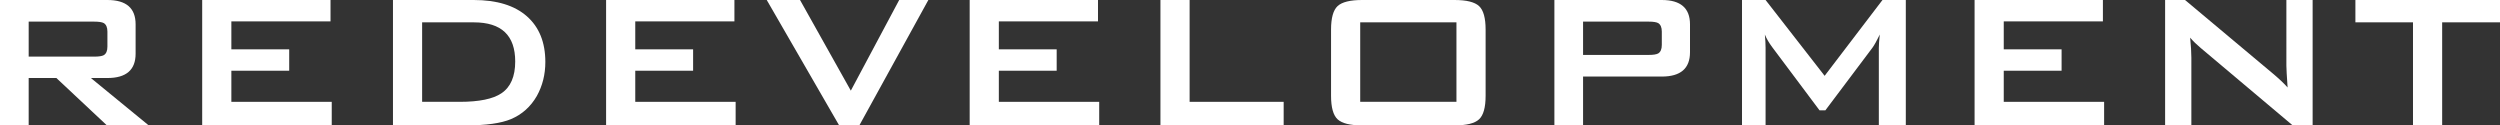
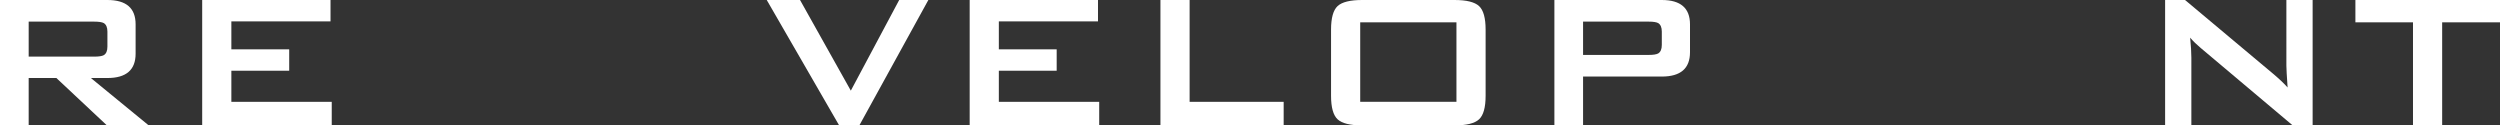
<svg xmlns="http://www.w3.org/2000/svg" id="_レイヤー_2" data-name="レイヤー 2" viewBox="0 0 1028.69 51.6">
  <rect x="0" y="0" width="1028.69" height="51.6" fill="#333333" stroke="none" />
  <defs>
    <style>
      .cls-1 {
        fill: #fff;
        stroke-width: 0px;
      }
    </style>
  </defs>
  <g id="_レイヤー_1-2" data-name="レイヤー 1">
    <g>
      <path class="cls-1" d="m0,51.6V0h44.2c7.733,0,11.6,3.334,11.6,10v12.1c0,6.667-3.867,10-11.6,10h-6.8l23.8,19.5h-17.2l-20.8-19.5h-11.4v19.5H0ZM38.8,8.9H11.8v14.4h27c1.866,0,3.166-.2,3.9-.6,1-.6,1.5-1.766,1.5-3.5v-6.2c0-1.733-.5-2.9-1.5-3.5-.734-.4-2.034-.6-3.9-.6Z" />
      <path class="cls-1" d="m83.199,51.6V0h52.8v8.8h-40.8v11.5h23.8v8.8h-23.8v12.8h41.3v9.7h-53.3Z" />
-       <path class="cls-1" d="m161.698,51.6V0h33.2c9.533,0,16.833,2.234,21.9,6.7,5.066,4.467,7.6,10.734,7.6,18.8,0,5.134-1.167,9.8-3.5,14-2.534,4.4-6.067,7.567-10.6,9.5-4.134,1.734-10.3,2.6-18.5,2.6h-30.1Zm12-9.7h15.5c7.933,0,13.633-1.166,17.1-3.5,3.8-2.533,5.7-6.9,5.7-13.1,0-10.733-5.667-16.1-17-16.1h-21.3v32.7Z" />
-       <path class="cls-1" d="m249.396,51.6V0h52.8v8.8h-40.8v11.5h23.8v8.8h-23.8v12.8h41.3v9.7h-53.3Z" />
      <path class="cls-1" d="m345.295,51.6L315.495,0h13.7l20.9,37.3L369.995,0h12l-28.4,51.6h-8.3Z" />
      <path class="cls-1" d="m398.996,51.6V0h52.8v8.8h-40.8v11.5h23.8v8.8h-23.8v12.8h41.3v9.7h-53.3Z" />
      <path class="cls-1" d="m477.495,51.6V0h12v41.9h38.7v9.7h-50.7Z" />
      <path class="cls-1" d="m547.694,12.2c0-4.8.9-8.033,2.7-9.7,1.8-1.666,5.166-2.5,10.1-2.5h38.001c4.932,0,8.299.834,10.1,2.5,1.799,1.667,2.699,4.9,2.699,9.7v27.2c0,4.8-.9,8.035-2.699,9.7-1.801,1.667-5.168,2.5-10.1,2.5h-38.001c-4.934,0-8.3-.833-10.1-2.5-1.8-1.666-2.7-4.9-2.7-9.7V12.2Zm12,29.7h39.6V9.2h-39.6v32.7Z" />
      <path class="cls-1" d="m639.594,51.6V0h44.2c7.732,0,11.6,3.334,11.6,10v11.5c0,6.667-3.867,10-11.6,10h-32.4v20.1h-11.8Zm38.8-42.7h-27v13.7h27c1.865,0,3.166-.2,3.9-.6,1-.6,1.5-1.766,1.5-3.5v-5.5c0-1.733-.5-2.9-1.5-3.5-.734-.4-2.035-.6-3.9-.6Z" />
-       <path class="cls-1" d="m716.793,51.6V0h9.7l24.3,31.2,23.801-31.2h9.6v51.6h-11.1v-31.9c0-1.266.133-3.1.399-5.5-1.267,2.6-2.267,4.4-3,5.4l-19.399,25.8h-2.4l-19.4-25.9c-1.399-1.866-2.434-3.633-3.1-5.3.2,2.067.3,3.9.3,5.5v31.9h-9.7Z" />
-       <path class="cls-1" d="m812.493,51.6V0h52.8v8.8h-40.8v11.5h23.8v8.8h-23.8v12.8h41.3v9.7h-53.3Z" />
      <path class="cls-1" d="m890.892,51.6V0h8.2l36.3,30.4c2.601,2.2,4.566,4.067,5.9,5.6-.334-4.8-.5-7.766-.5-8.9V0h10.8v51.6h-8.2l-37.899-31.9c-1.601-1.333-3.034-2.733-4.3-4.2.332,3.334.5,6.067.5,8.2v27.9h-10.801Z" />
      <path class="cls-1" d="m1004.891,9.2v42.4h-12V9.2h-23.7V0h59.5v9.2h-23.8Z" />
    </g>
  </g>
</svg>